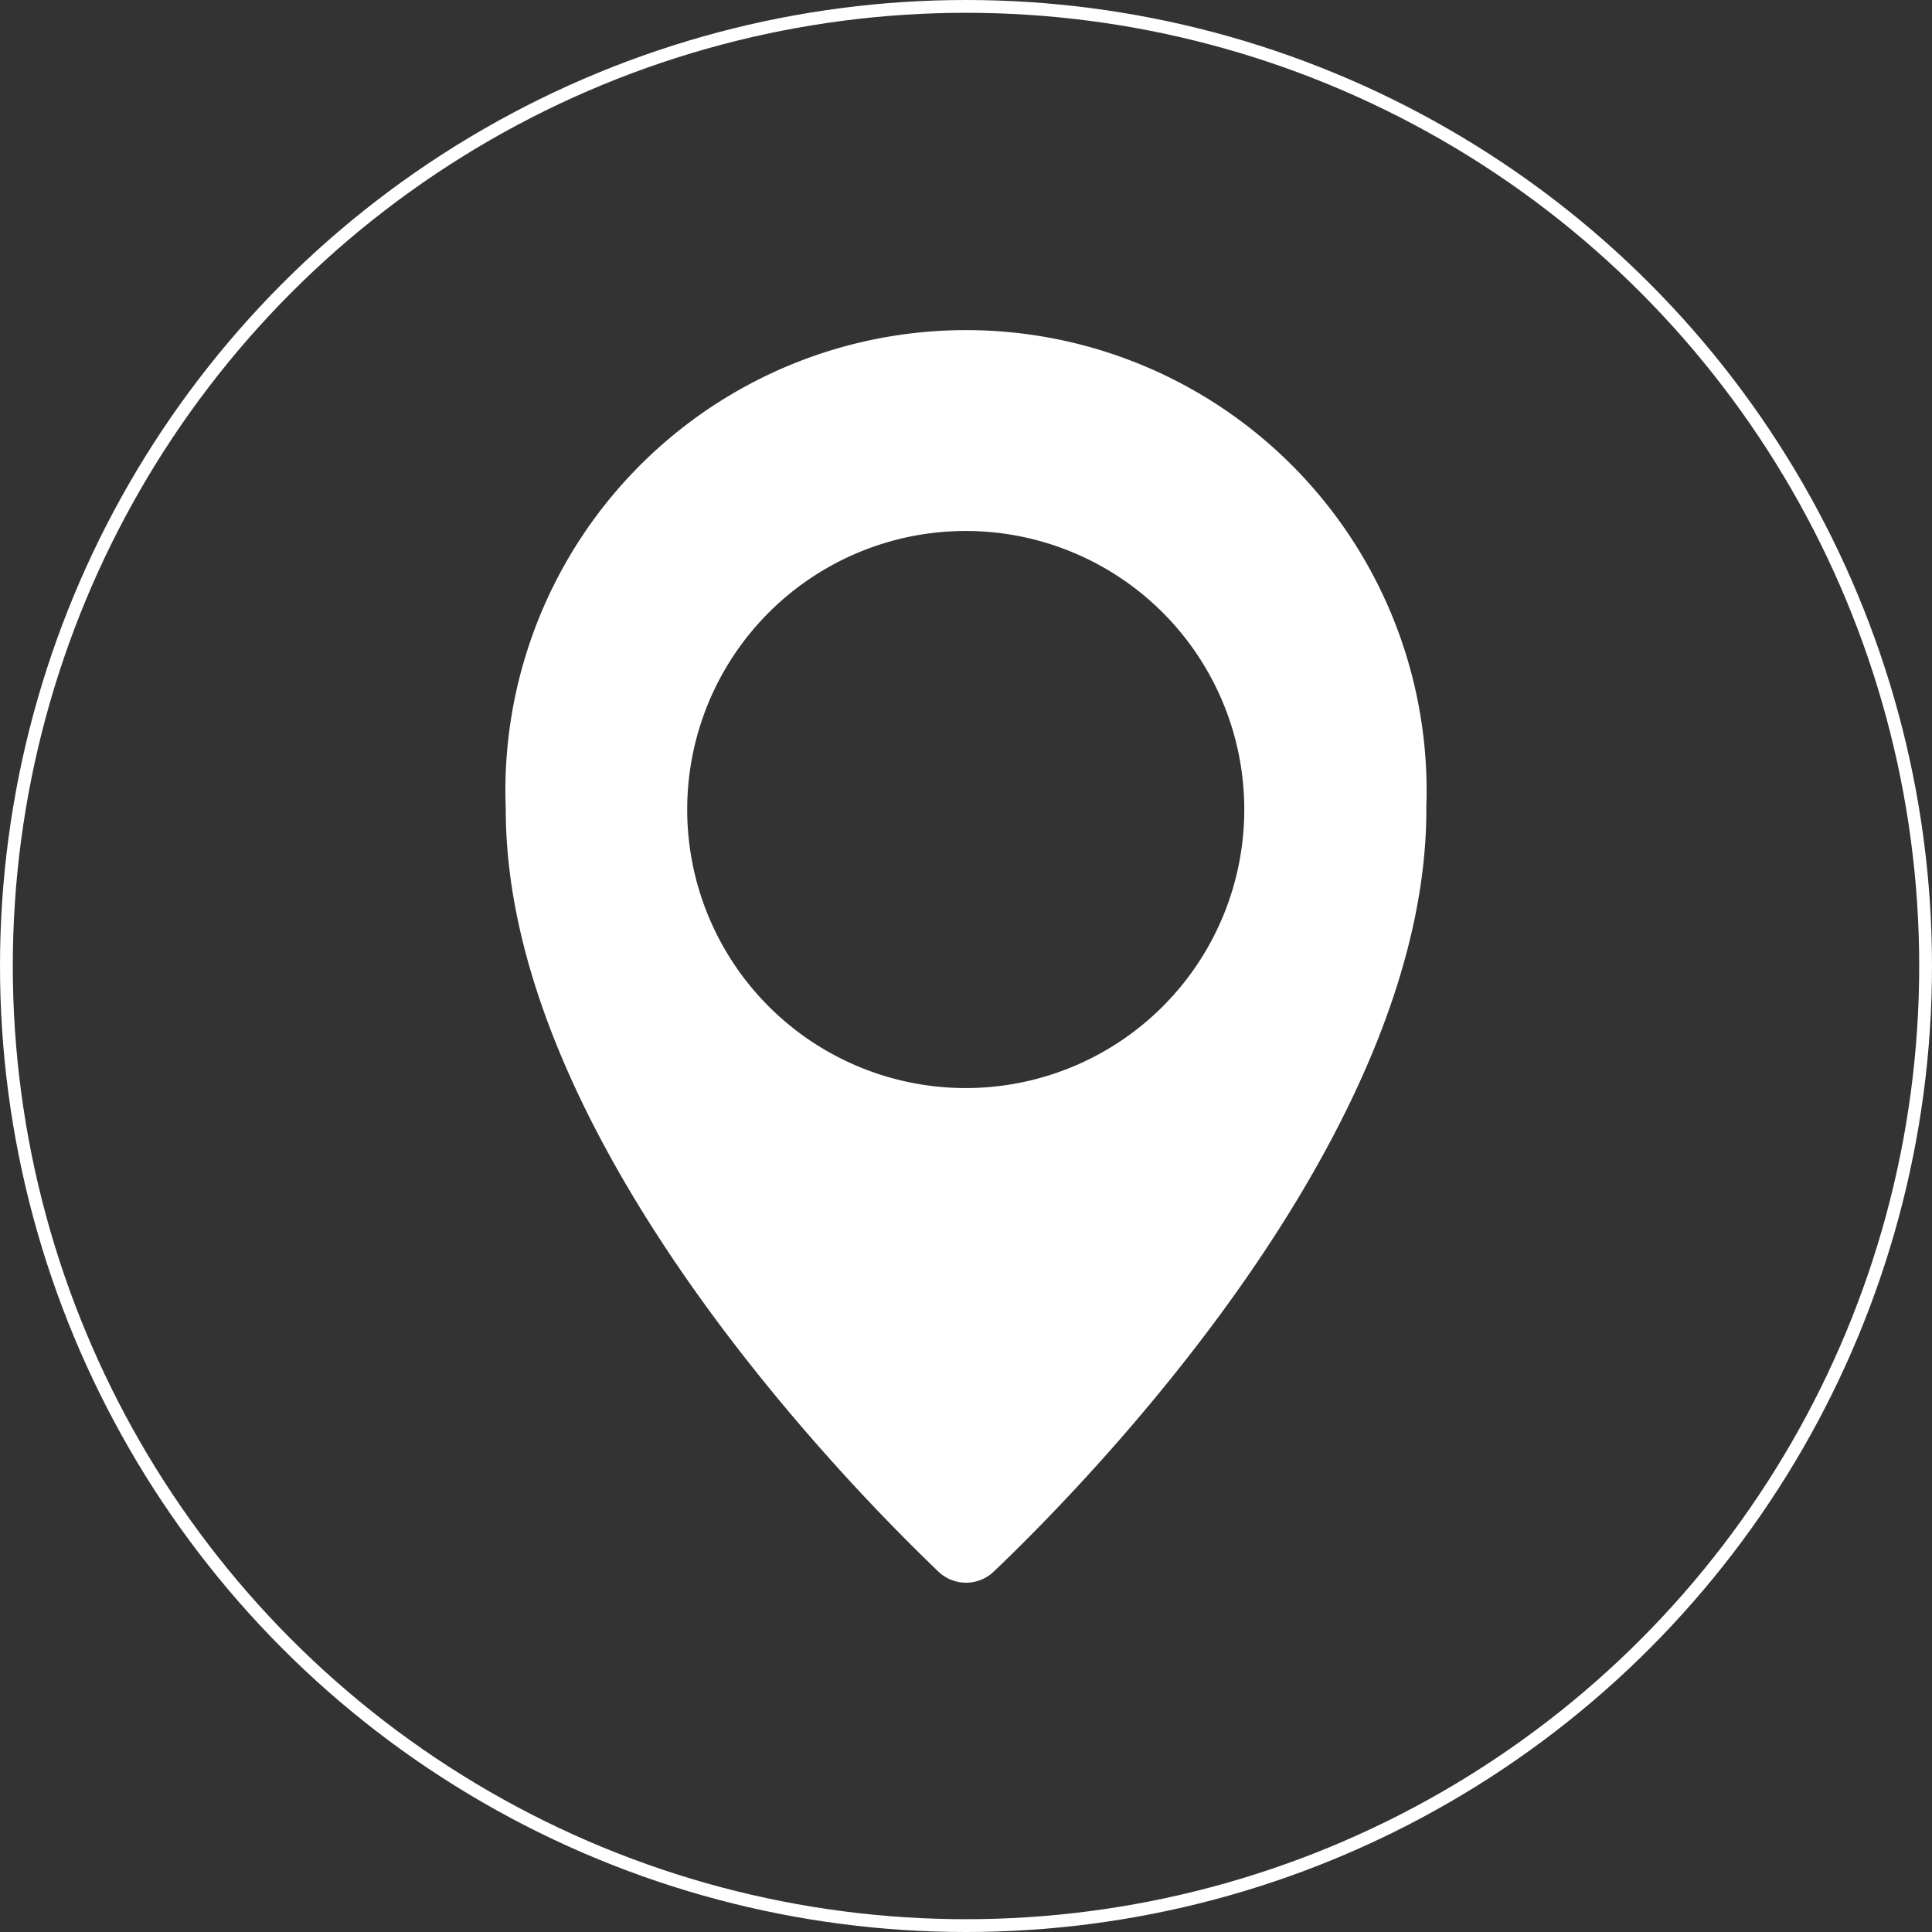
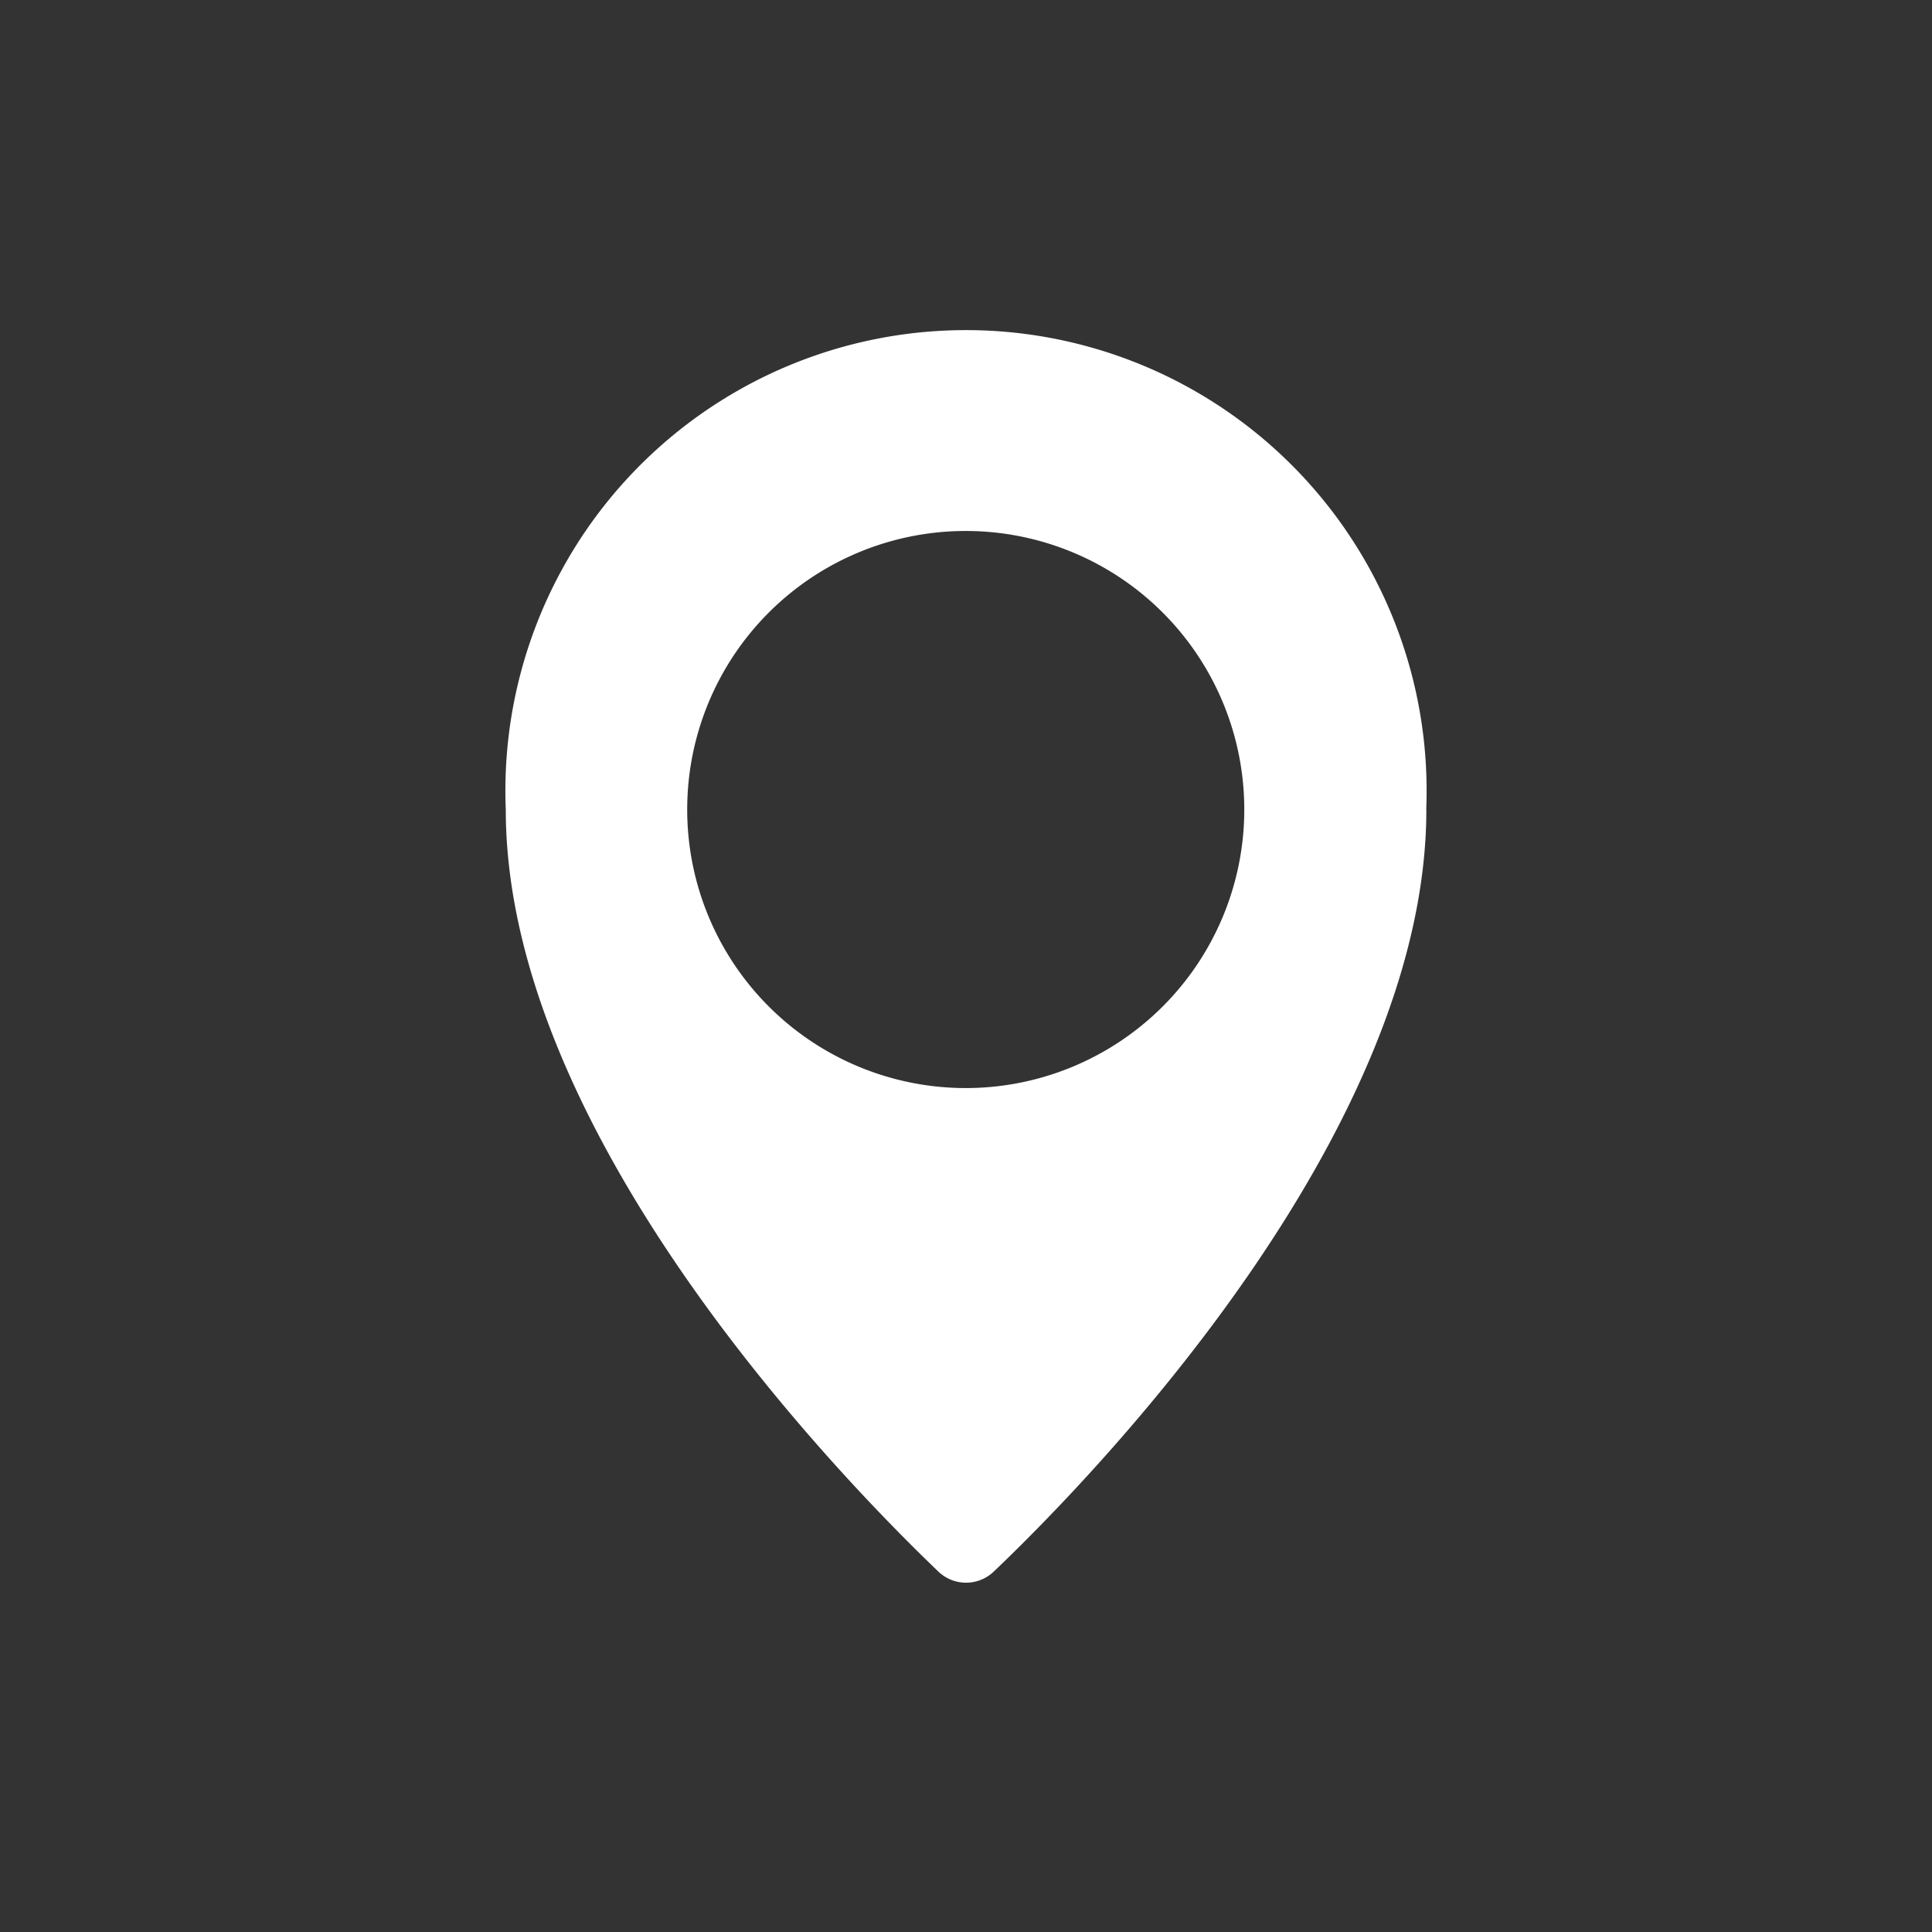
<svg xmlns="http://www.w3.org/2000/svg" viewBox="0 0 151 151">
  <rect x="0" y="0" width="151" height="151" fill="#333333" stroke="none" />
  <title>Asset 5</title>
  <g id="Layer_2" data-name="Layer 2">
    <g id="Layer_1-2" data-name="Layer 1">
      <path d="M2172.49,1824.88c0,25.31-26,52.12-33.81,59.56a3.13,3.13,0,0,1-4.33,0c-7.77-7.44-33.81-34.26-33.81-59.56a36,36,0,1,1,71.94,0Zm-36-21.77a21.77,21.77,0,1,0,21.77,21.77A21.77,21.77,0,0,0,2136.52,1803.11Z" transform="translate(-2061.01 -1761.61)" fill="#fff" />
-       <circle cx="75.5" cy="75.5" r="75" fill="none" stroke="#fff" stroke-miterlimit="10" />
    </g>
  </g>
</svg>